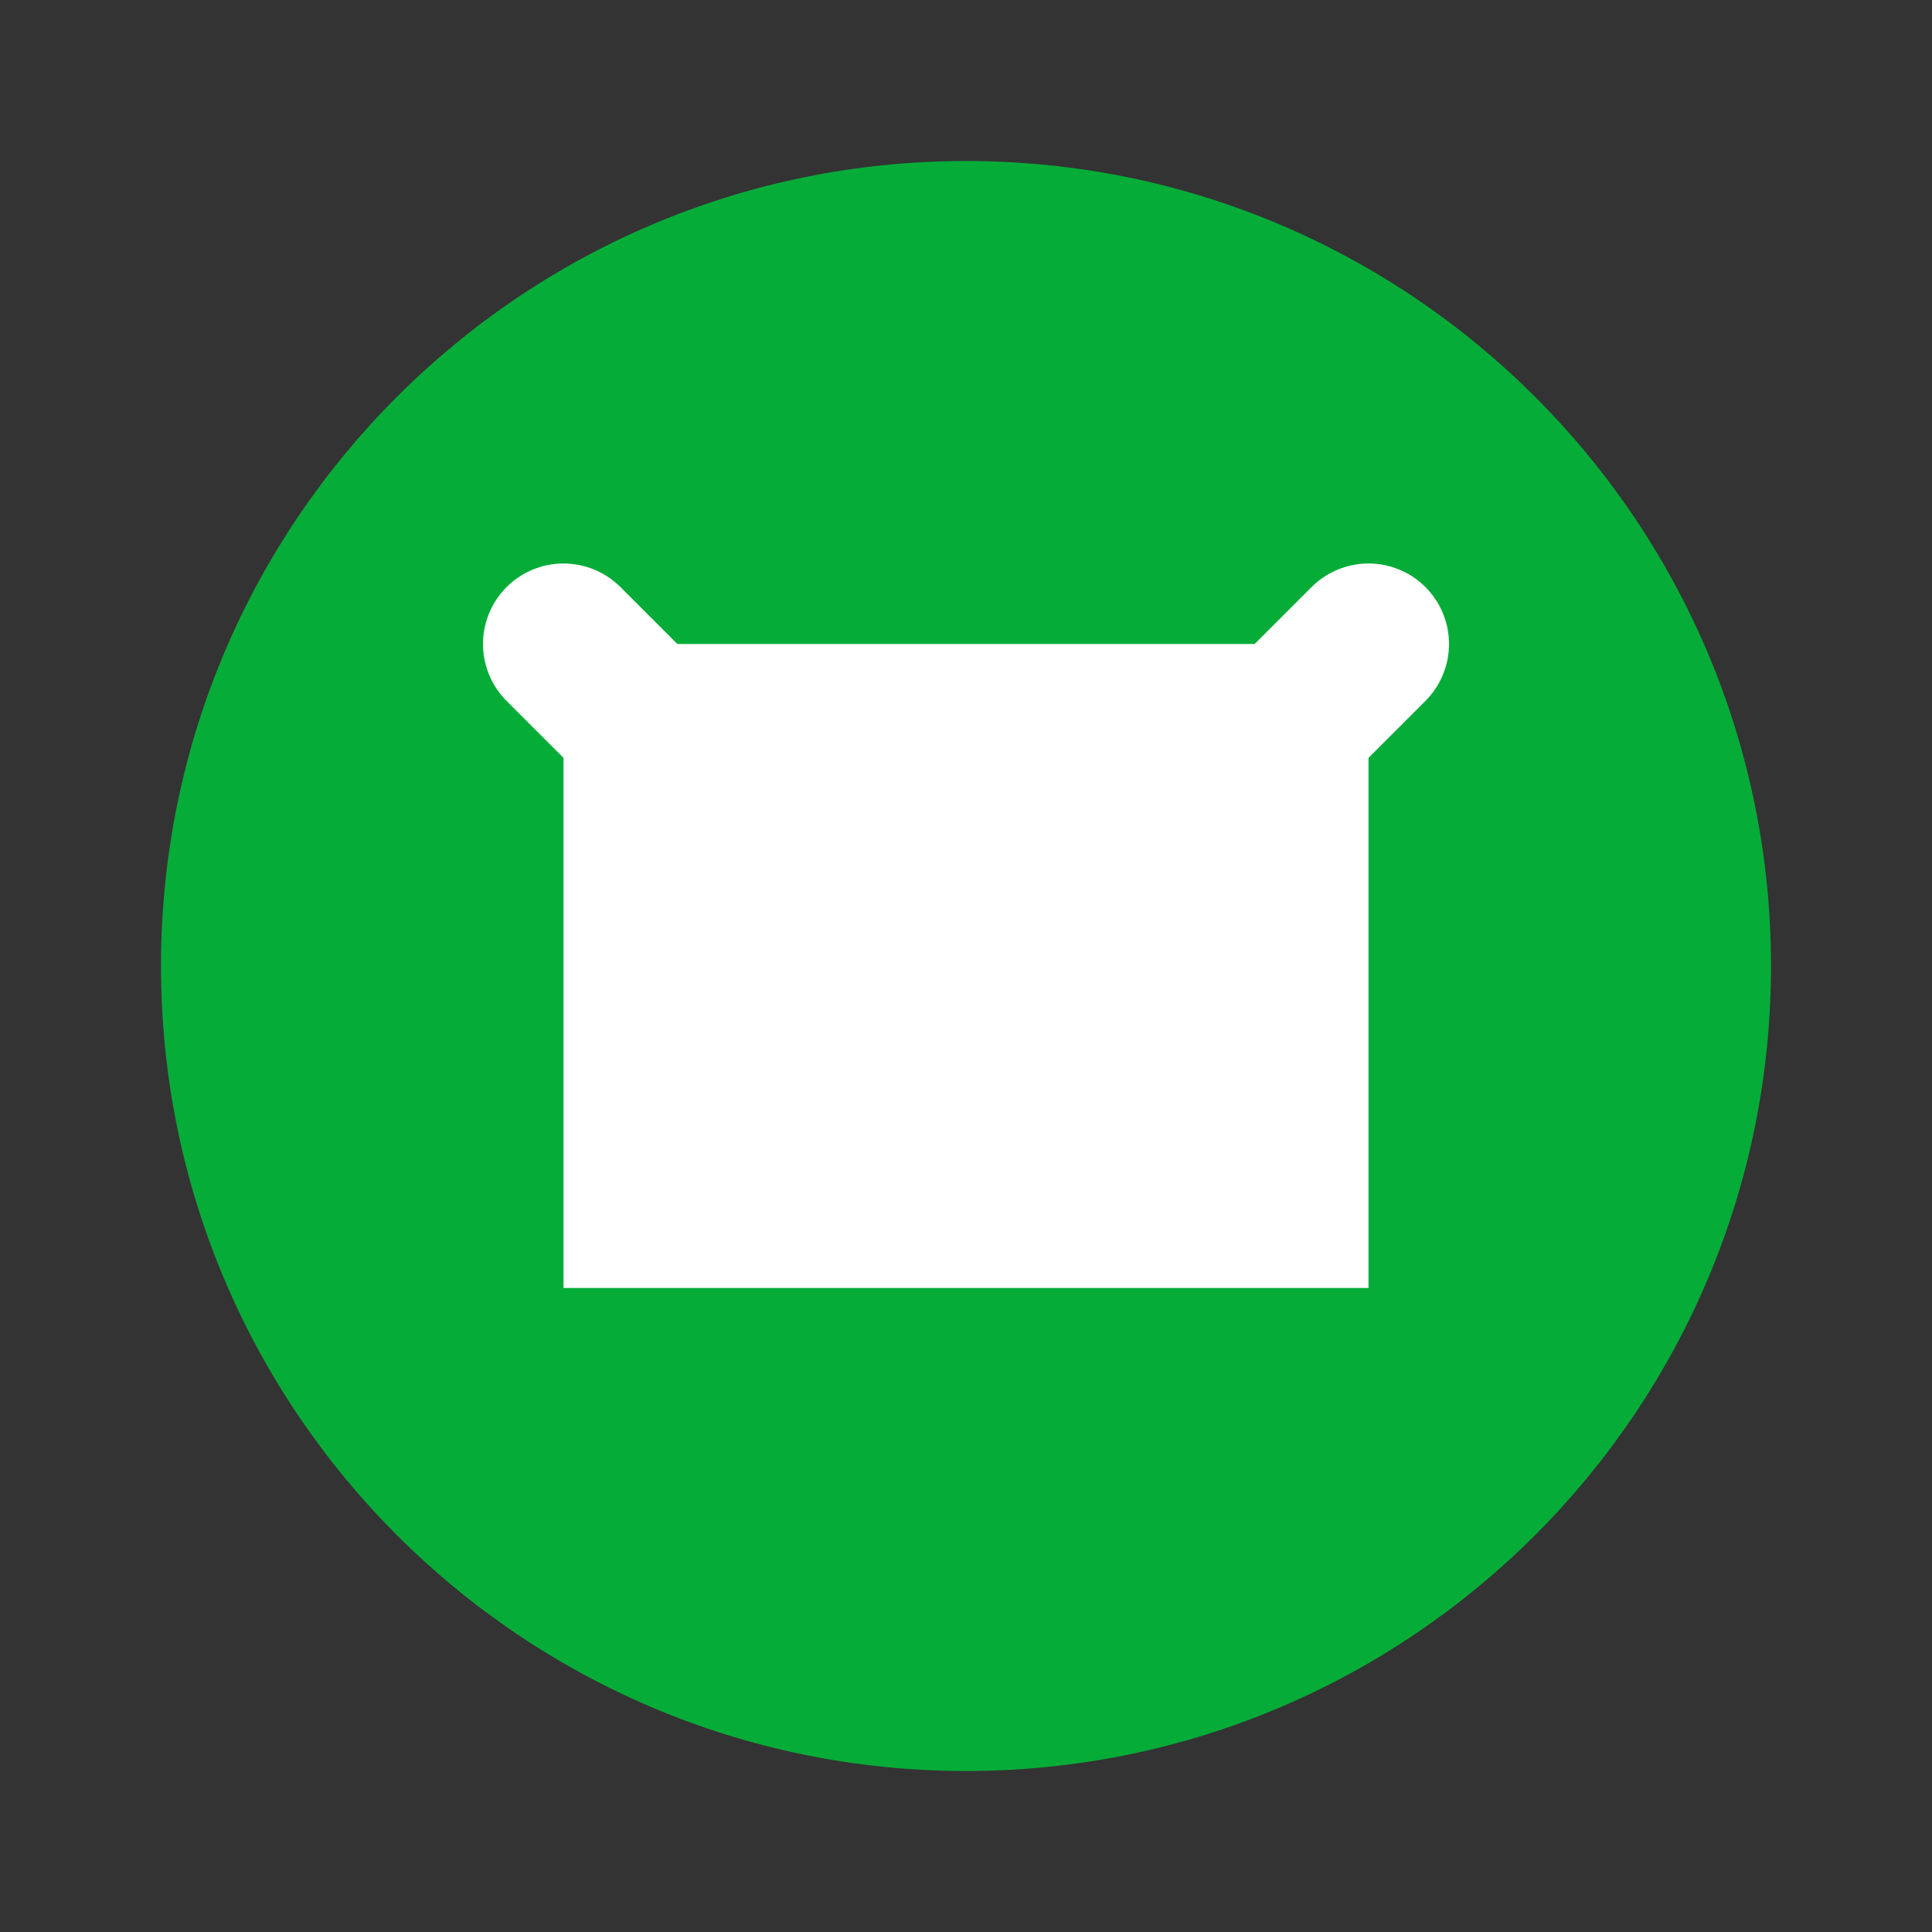
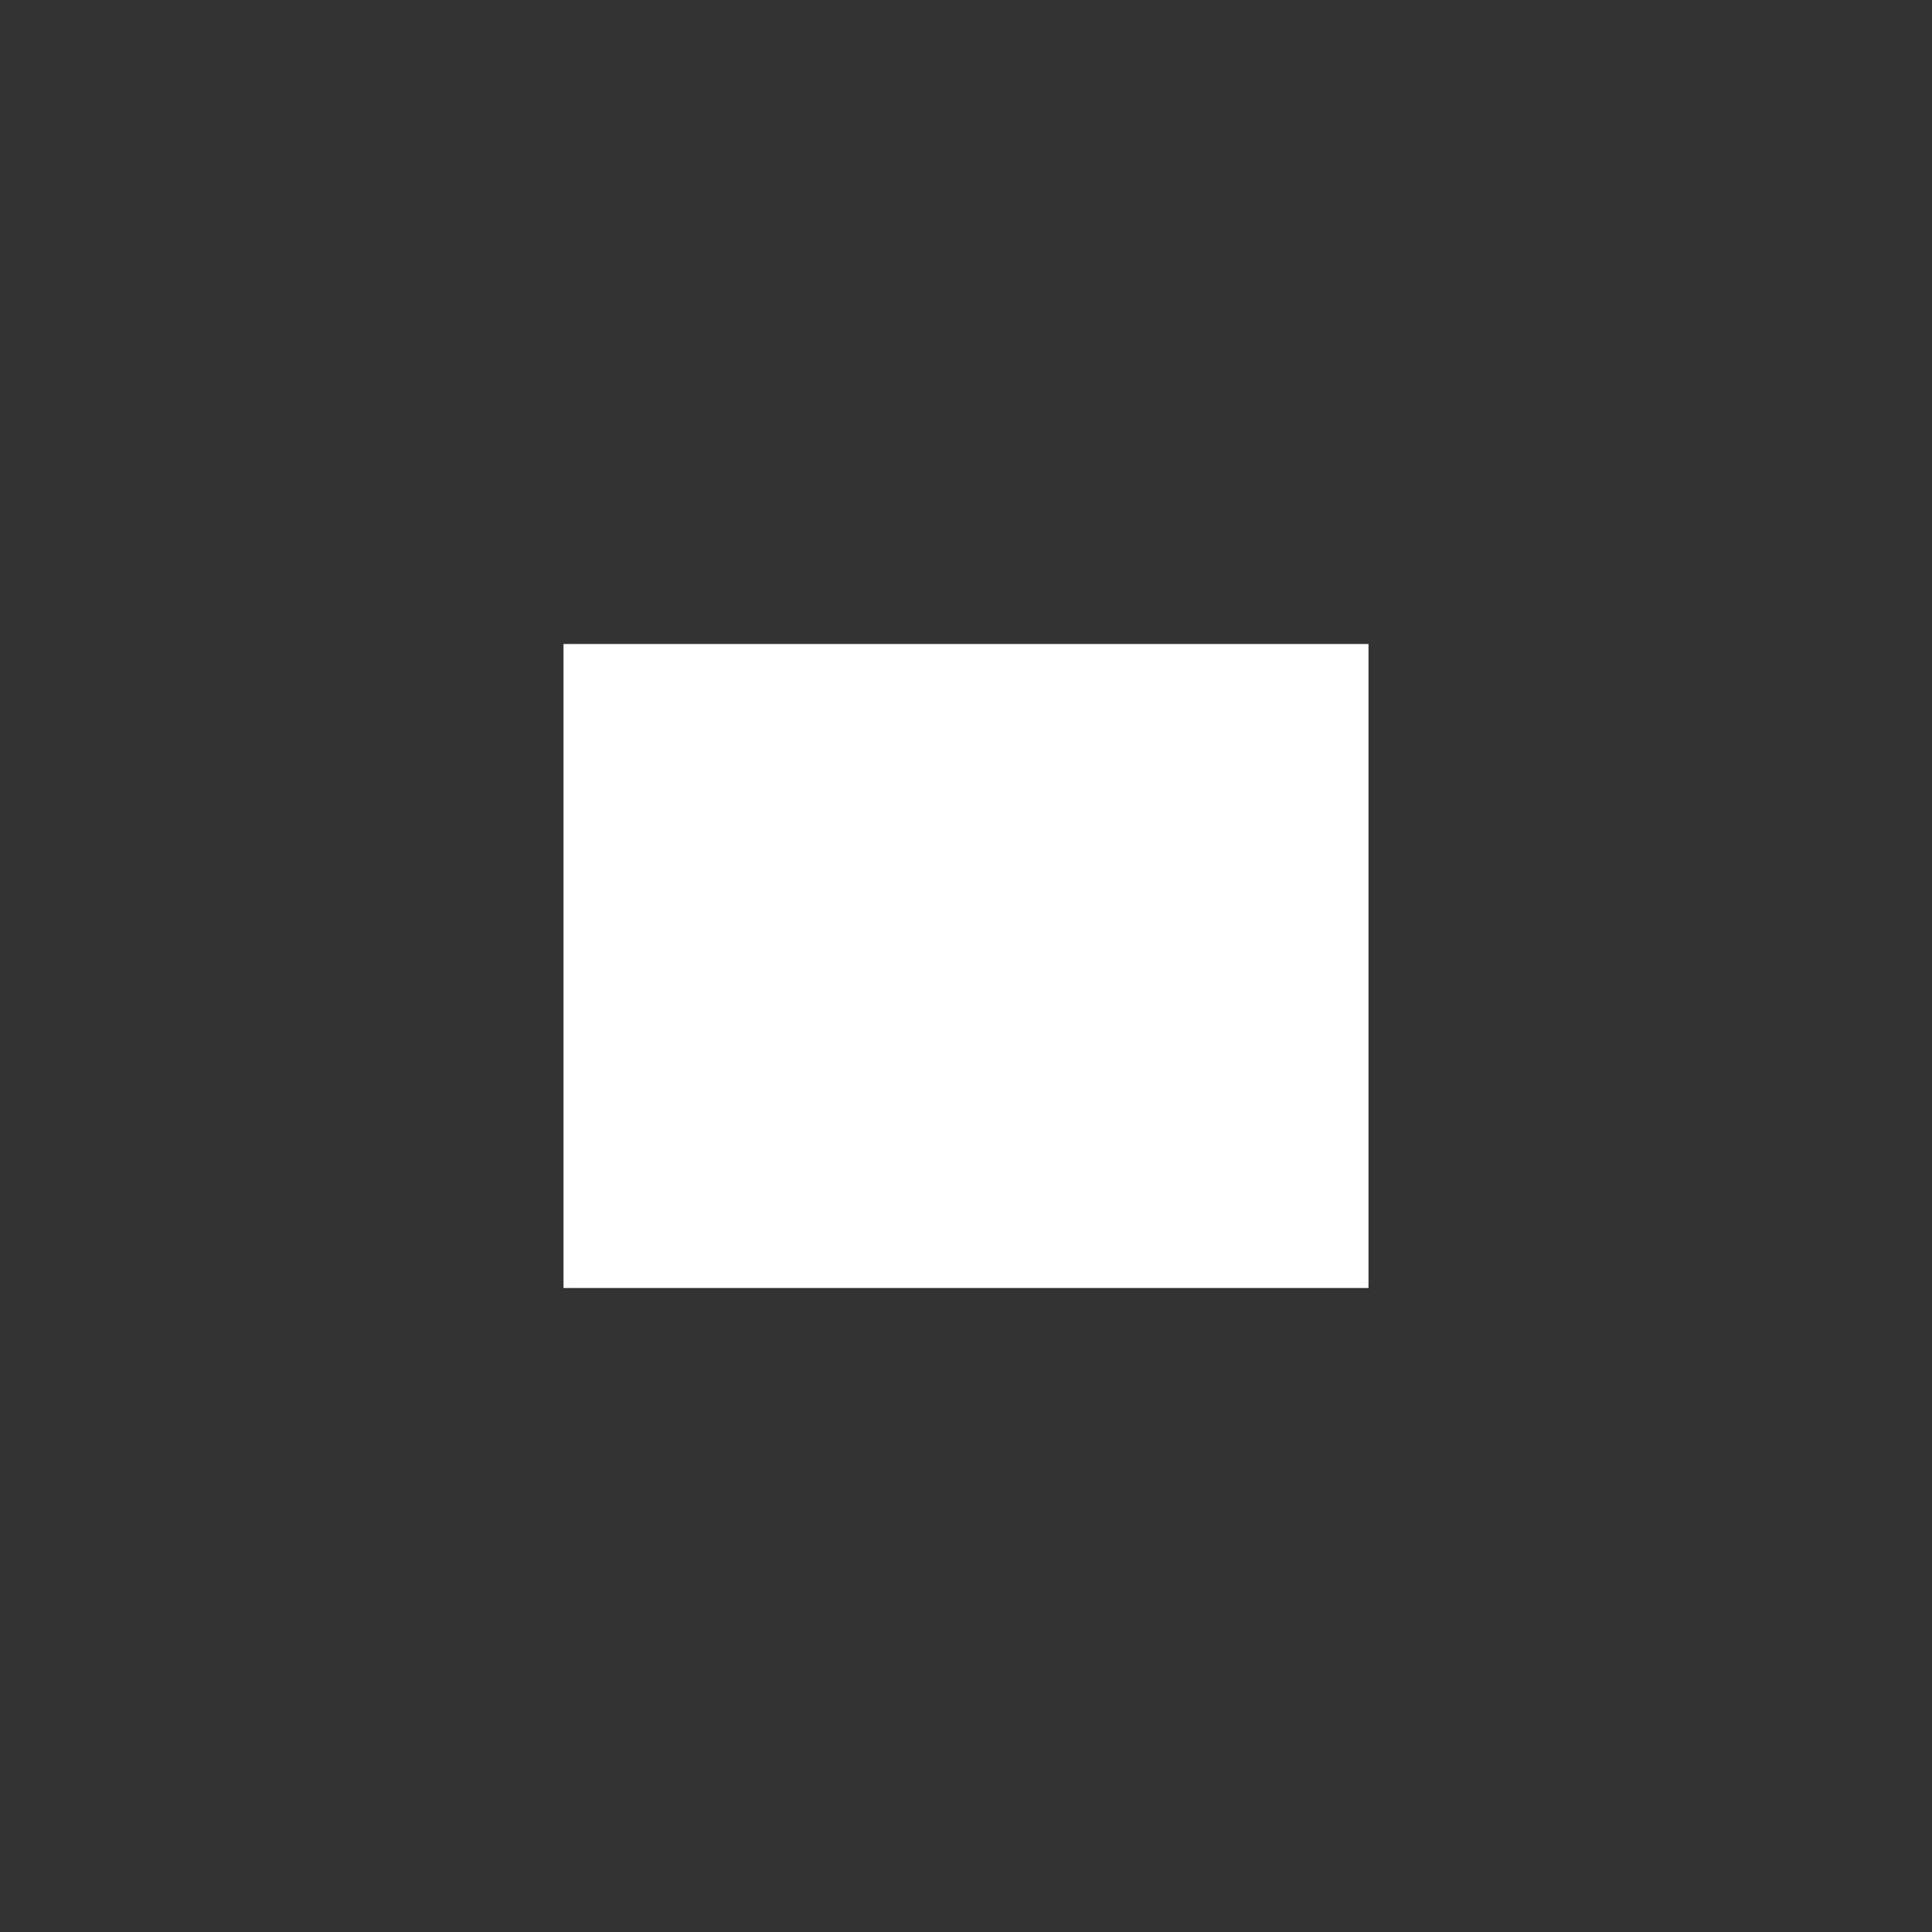
<svg xmlns="http://www.w3.org/2000/svg" width="24" height="24" viewBox="0 0 24 24" fill="none">
  <rect x="0" y="0" width="24" height="24" fill="#333333" stroke="none" />
-   <path d="M12 2C6.48 2 2 6.48 2 12C2 17.52 6.48 22 12 22C17.52 22 22 17.52 22 12C22 6.48 17.52 2 12 2Z" fill="#06AC38" />
  <path d="M7 8H17V16H7V8Z" fill="white" />
-   <path d="M7 8L12 13L17 8" stroke="white" stroke-width="2" stroke-linecap="round" stroke-linejoin="round" />
</svg>